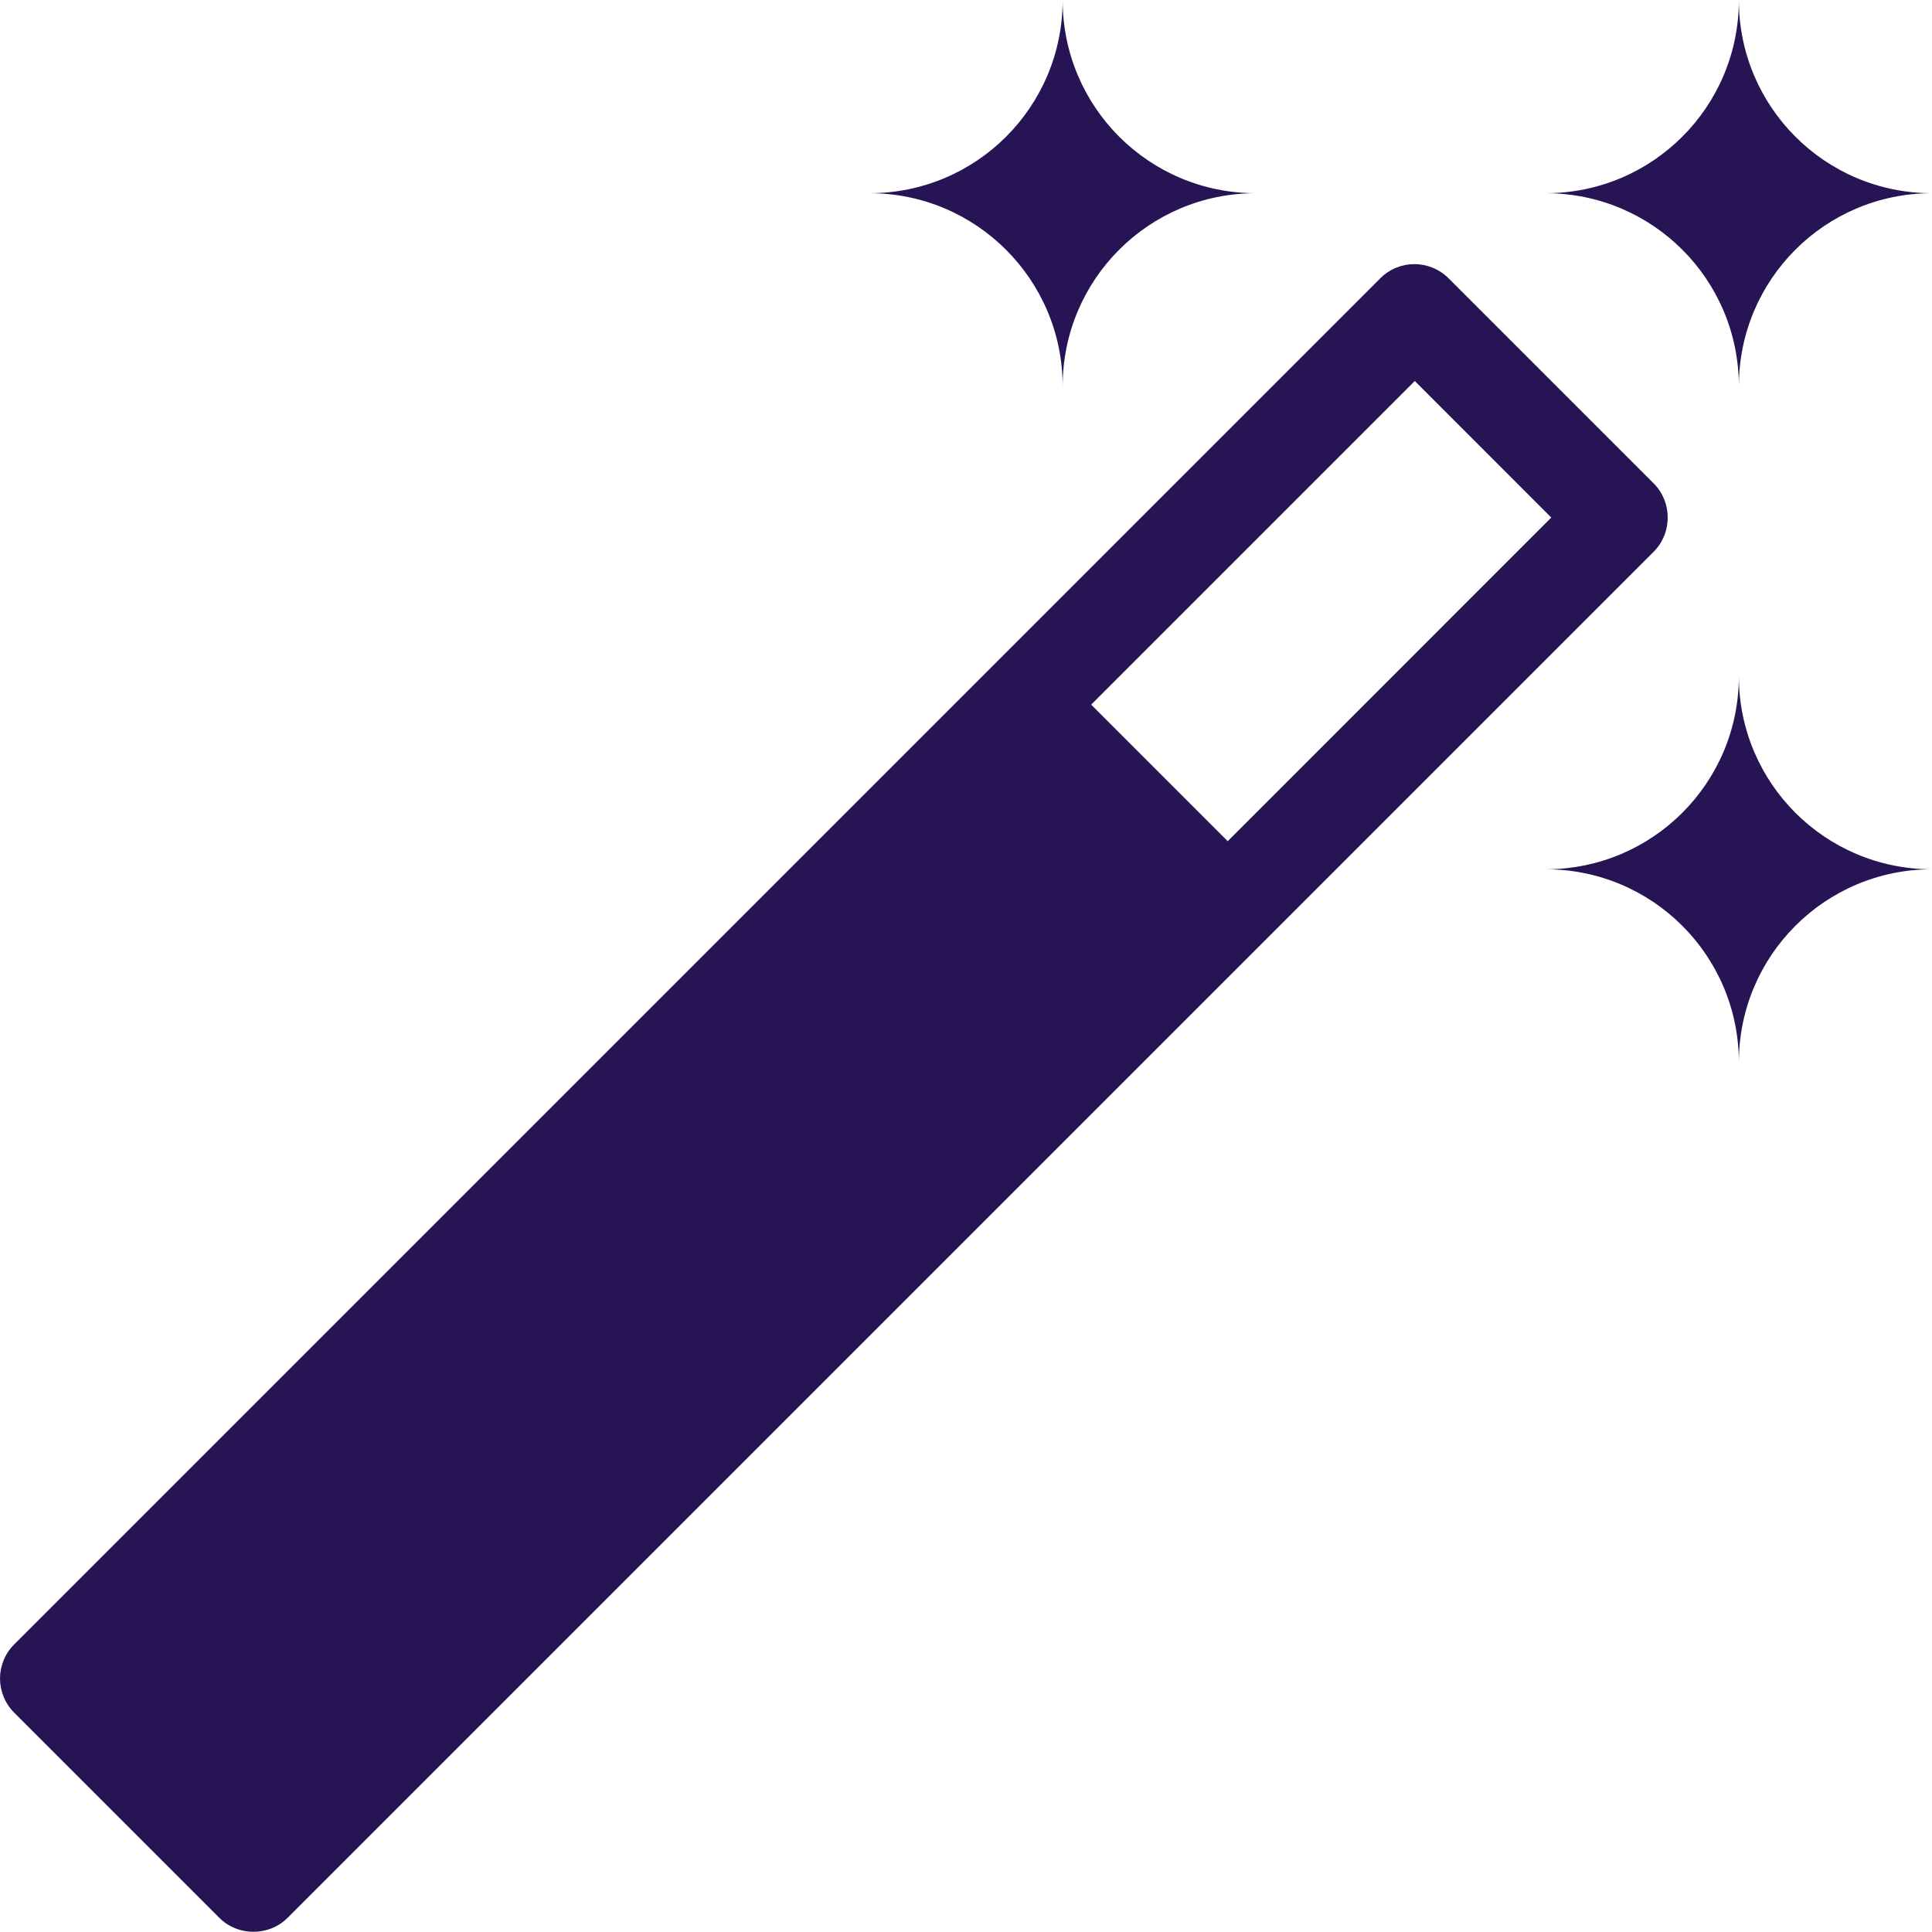
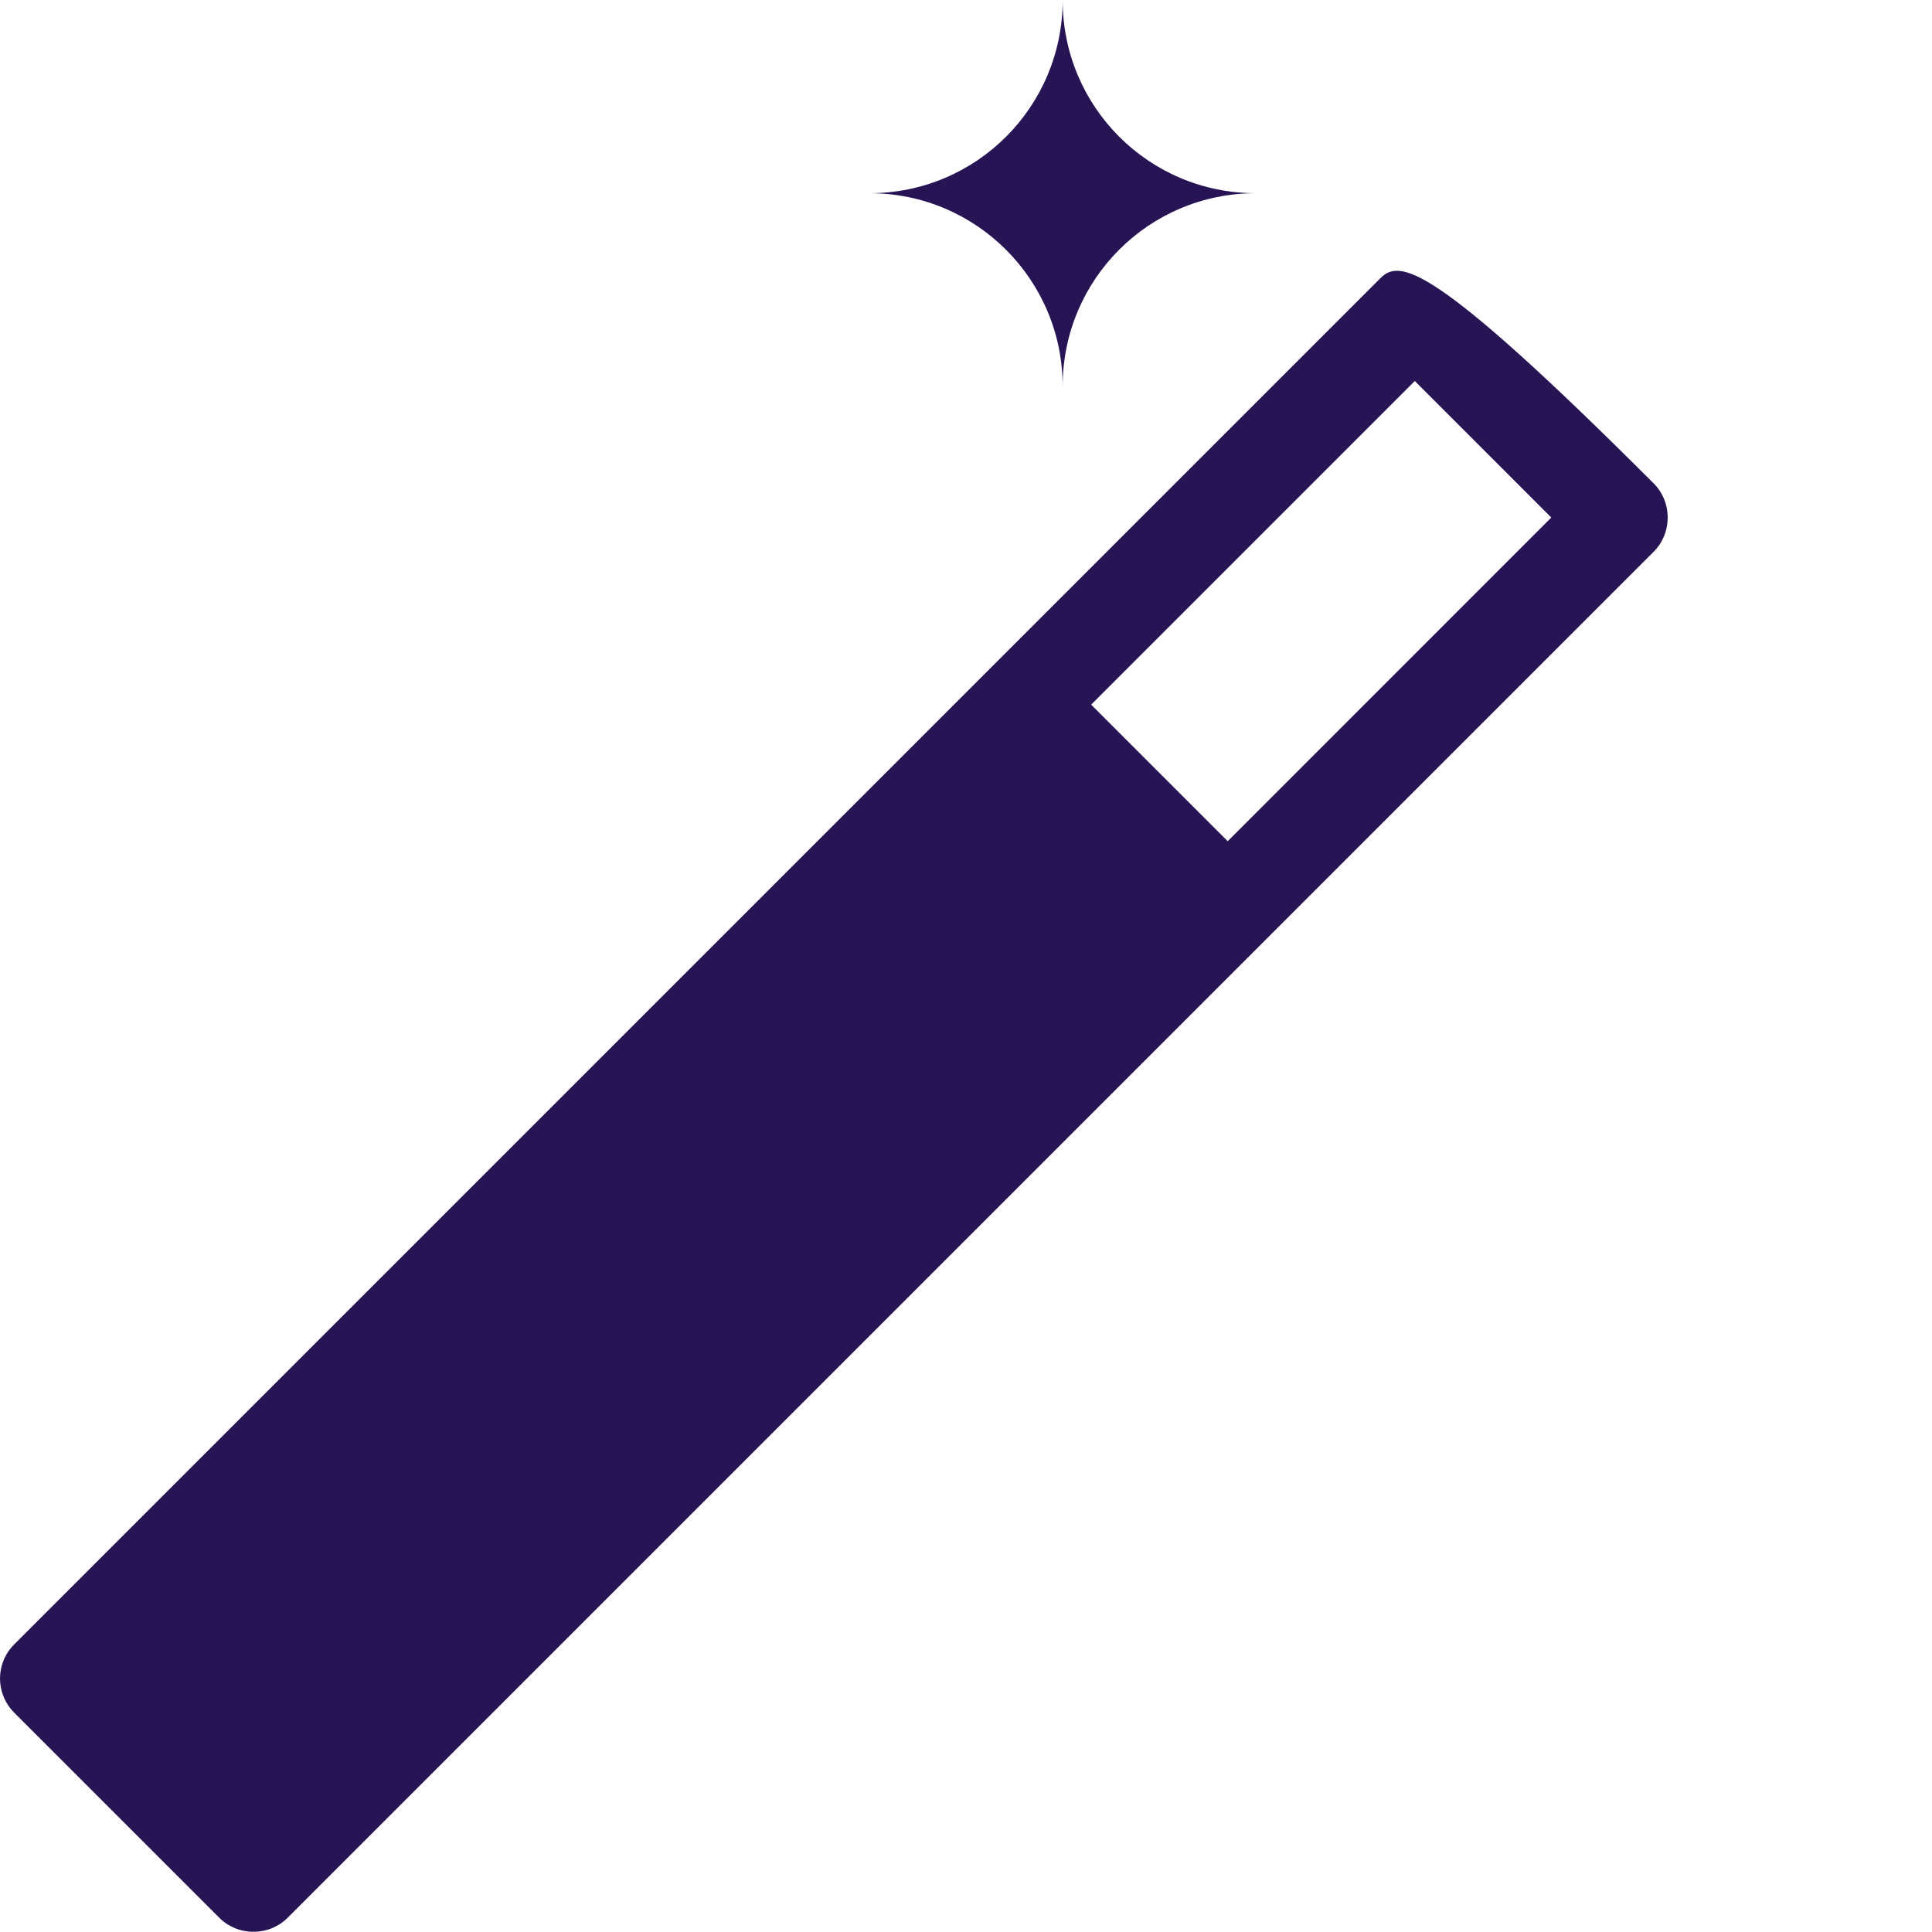
<svg xmlns="http://www.w3.org/2000/svg" width="33" height="33" viewBox="0 0 33 33" fill="none">
-   <path d="M28.485 8.84C28.485 8.619 28.401 8.411 28.245 8.256L24.744 4.755C24.419 4.43 23.899 4.43 23.575 4.755L0.244 28.086C-0.081 28.41 -0.081 28.93 0.244 29.255L3.745 32.756C3.9 32.912 4.108 32.996 4.329 32.996C4.55 32.996 4.758 32.912 4.914 32.756L28.245 9.425C28.401 9.269 28.485 9.061 28.485 8.84ZM20.97 14.368L18.638 12.036L24.166 6.508L26.497 8.84L20.97 14.368Z" fill="#271454" />
-   <path d="M29.701 6.599C29.701 4.774 31.175 3.3 33 3.3C31.175 3.3 29.701 1.825 29.701 0C29.701 1.825 28.226 3.3 26.401 3.3C28.226 3.3 29.701 4.774 29.701 6.599Z" fill="#271454" />
+   <path d="M28.485 8.84C28.485 8.619 28.401 8.411 28.245 8.256C24.419 4.43 23.899 4.43 23.575 4.755L0.244 28.086C-0.081 28.41 -0.081 28.93 0.244 29.255L3.745 32.756C3.9 32.912 4.108 32.996 4.329 32.996C4.55 32.996 4.758 32.912 4.914 32.756L28.245 9.425C28.401 9.269 28.485 9.061 28.485 8.84ZM20.97 14.368L18.638 12.036L24.166 6.508L26.497 8.84L20.97 14.368Z" fill="#271454" />
  <path d="M18.151 6.599C18.151 4.774 19.625 3.3 21.45 3.3C19.625 3.3 18.151 1.825 18.151 0C18.151 1.825 16.676 3.3 14.851 3.3C16.676 3.3 18.151 4.781 18.151 6.599Z" fill="#271454" />
-   <path d="M29.701 11.549C29.701 13.374 28.226 14.848 26.401 14.848C28.226 14.848 29.701 16.323 29.701 18.148C29.701 16.323 31.175 14.848 33 14.848C31.175 14.848 29.701 13.374 29.701 11.549Z" fill="#271454" />
</svg>